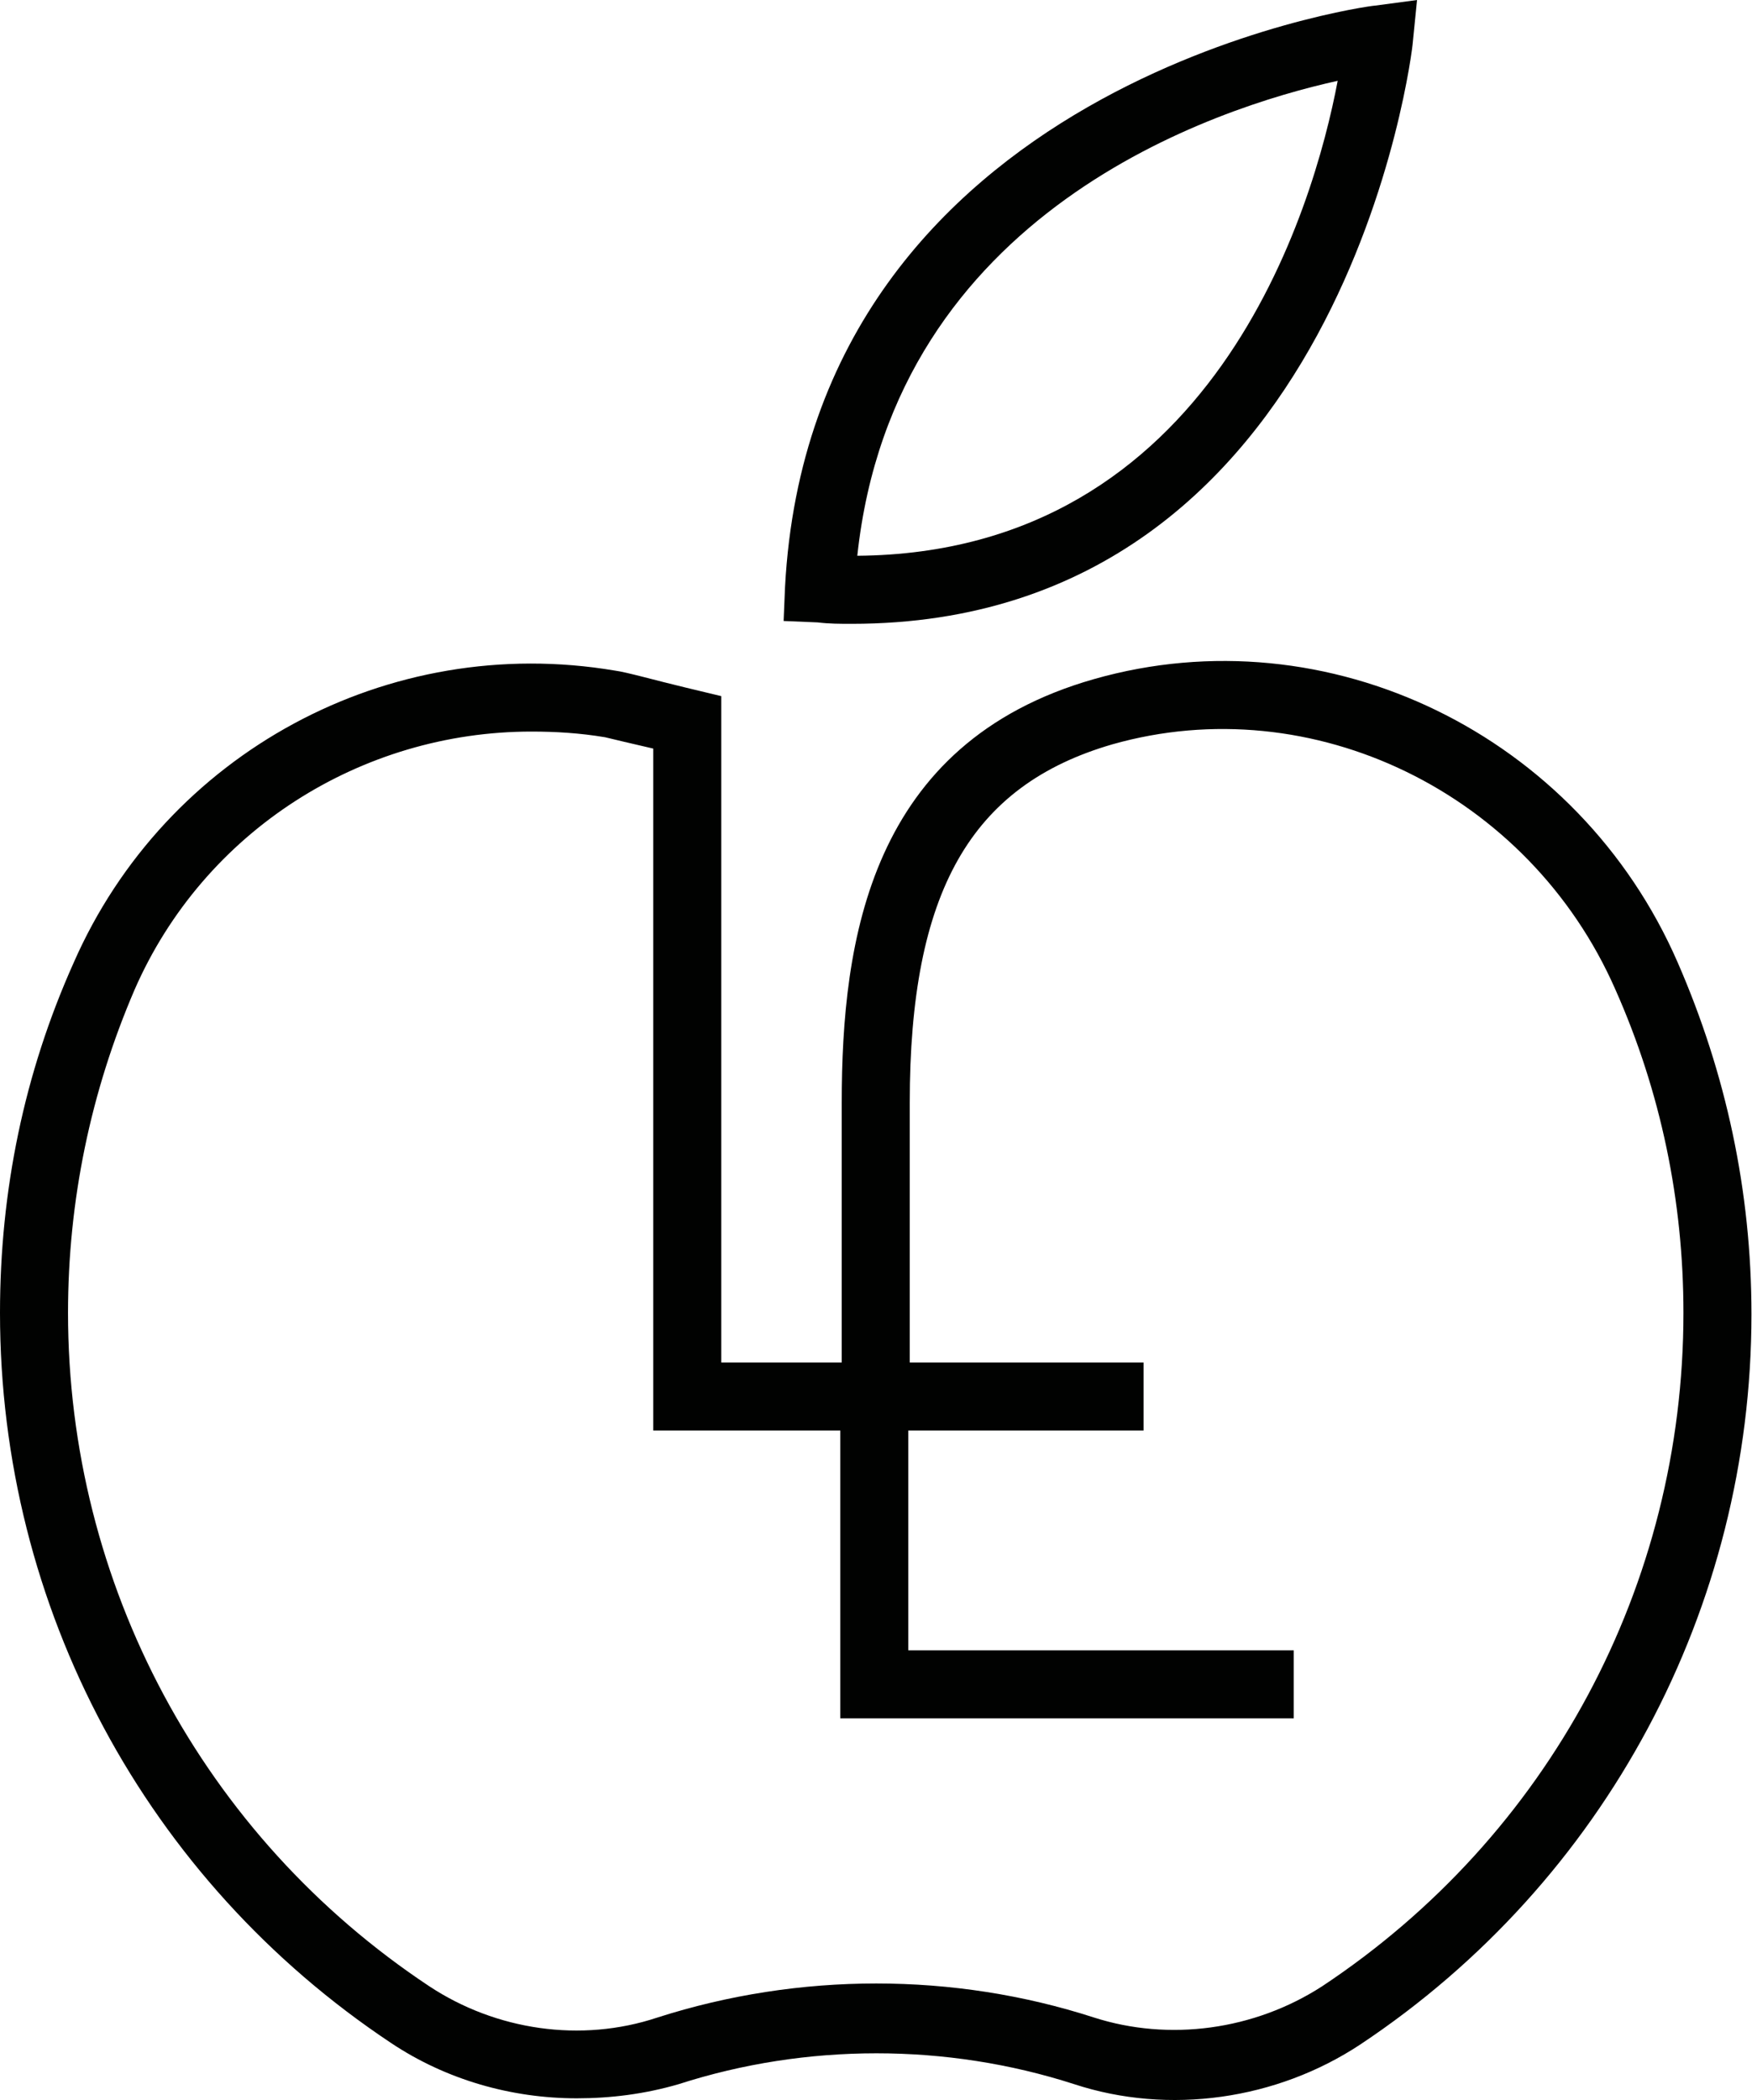
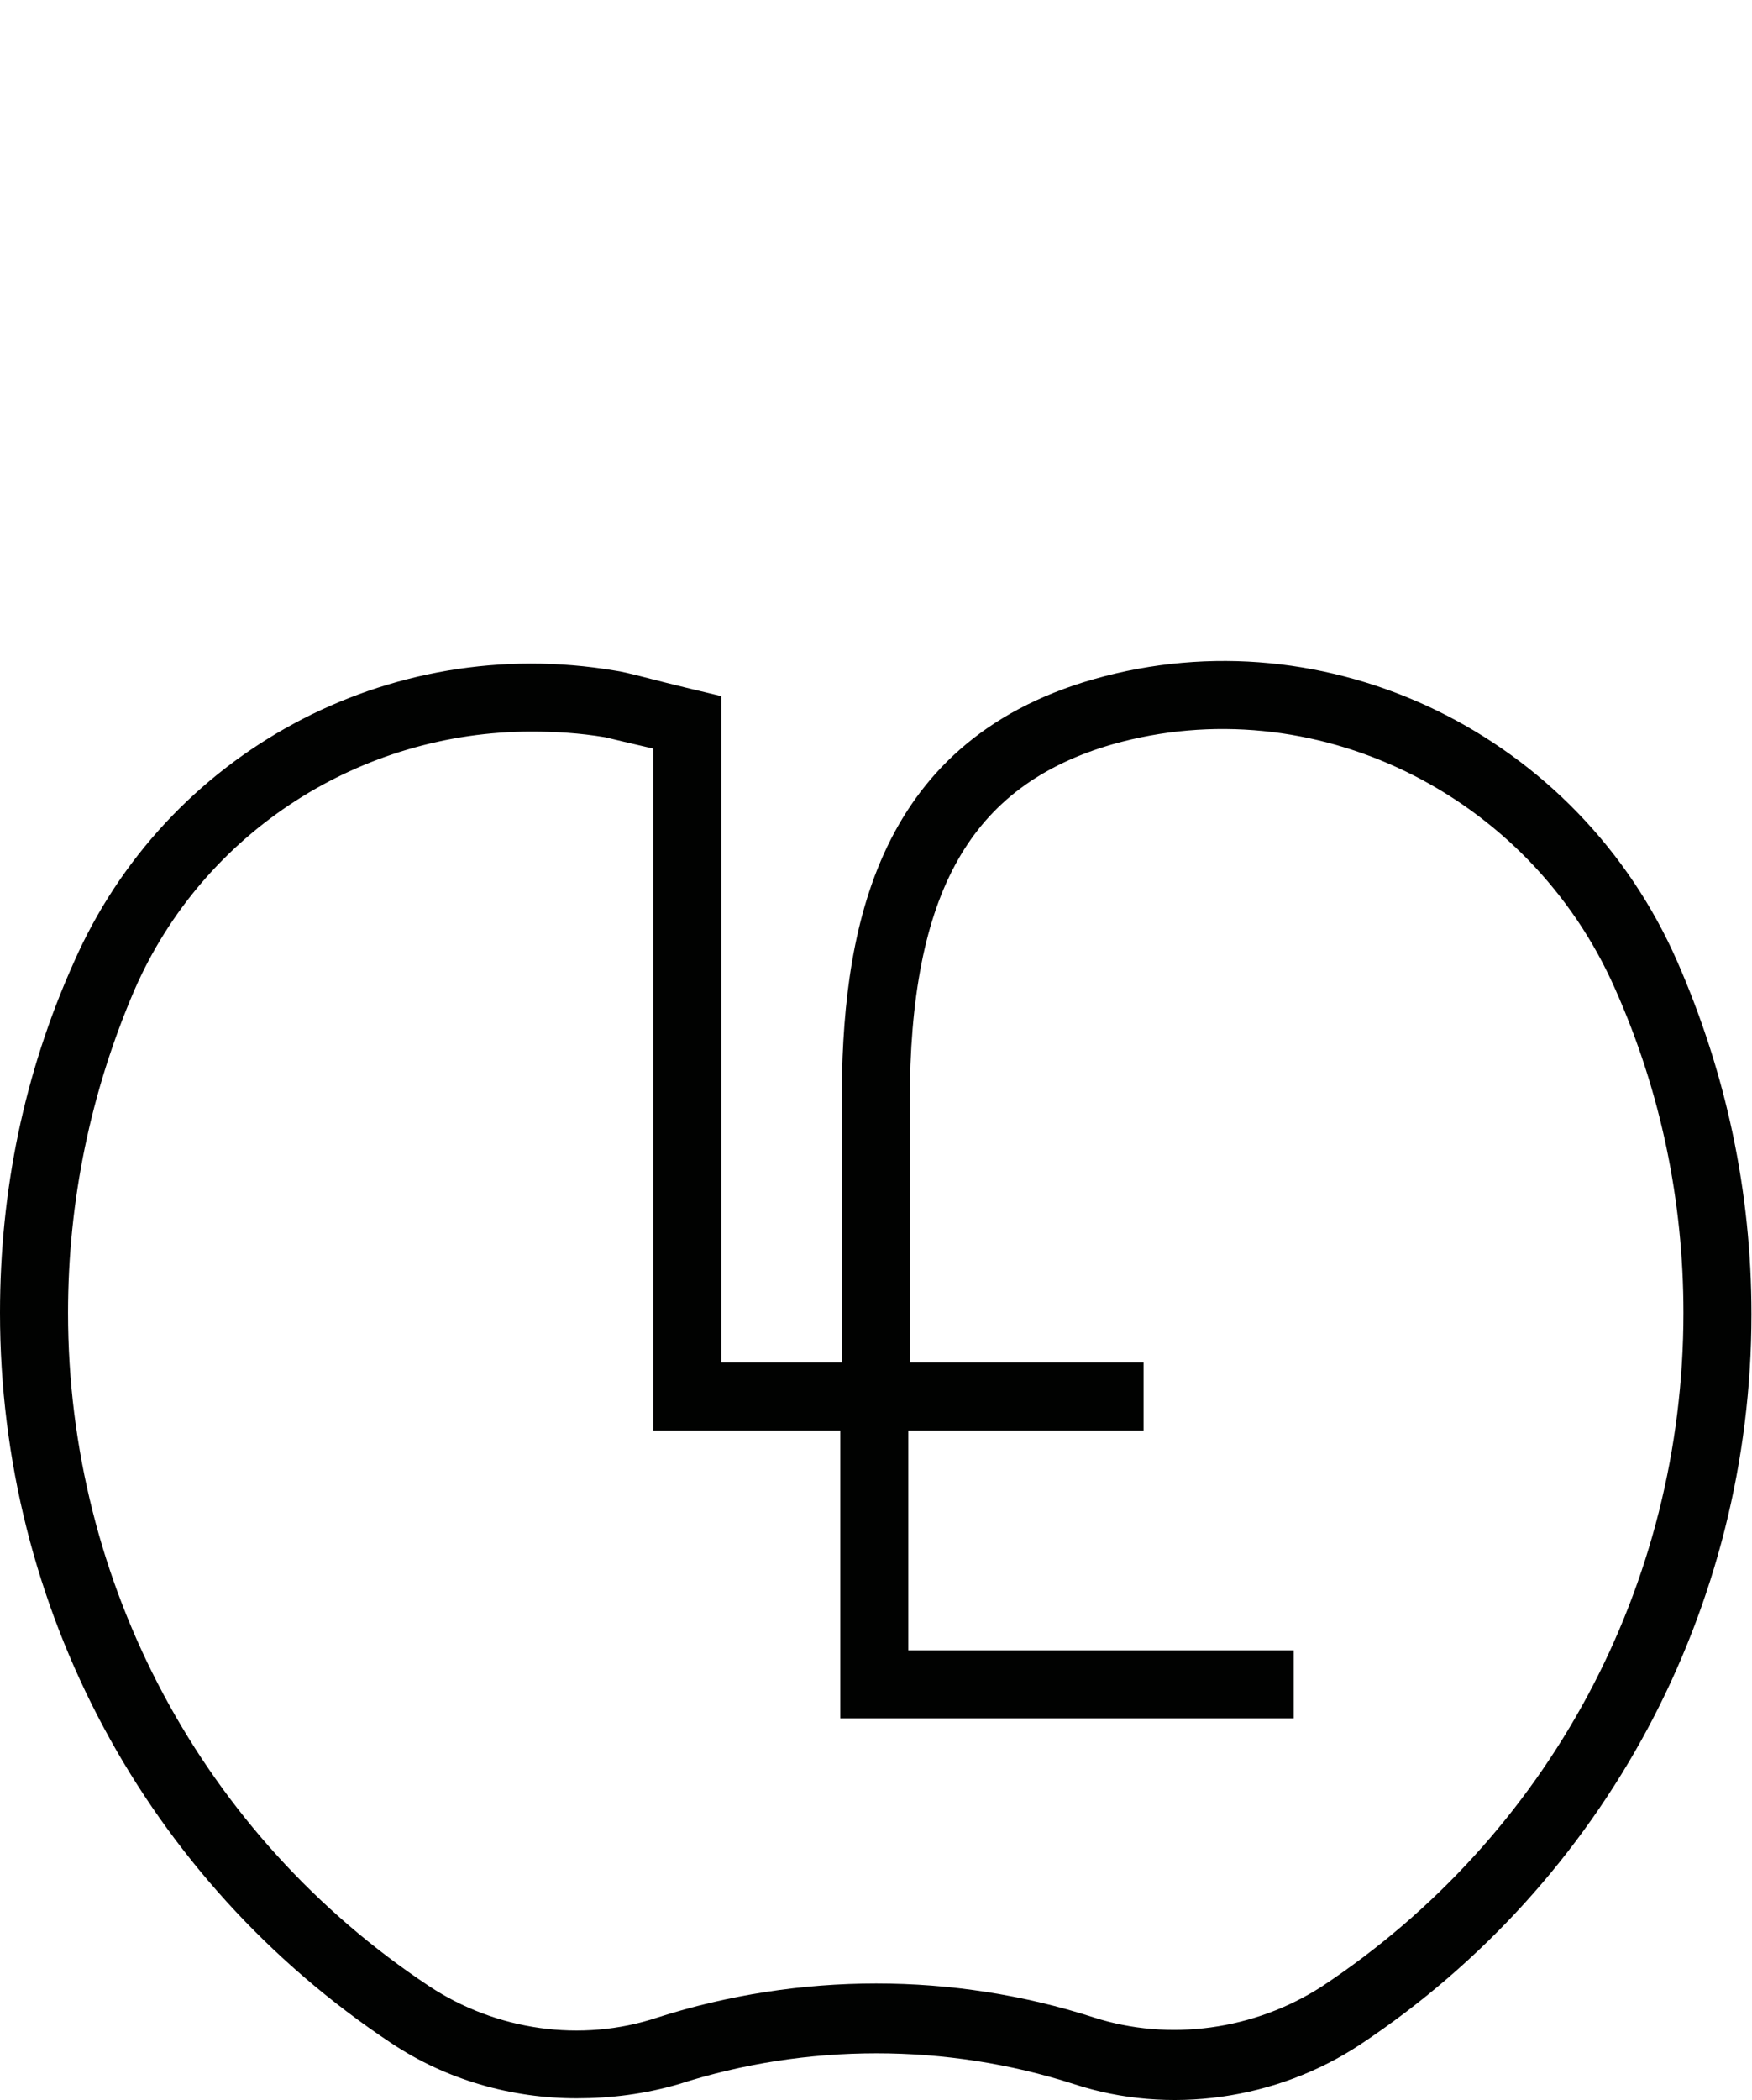
<svg xmlns="http://www.w3.org/2000/svg" width="702" height="841" viewBox="0 0 702 841" fill="none">
-   <path d="M341.238 249.826C336.696 249.826 332.154 249.826 327.611 249.258L313.984 248.69L314.552 235.064C325.34 32.932 548.48 2.271 550.751 2.271L567.785 0L566.082 17.034C566.082 19.305 538.828 249.826 341.238 249.826ZM535.989 32.364C487.159 43.152 358.272 84.6 343.509 222.572C486.024 221.437 526.337 83.465 535.989 32.364Z" fill="#010201" />
  <path d="M231.089 840.323C204.971 840.323 178.853 832.942 156.709 818.179C58.482 752.884 0 643.869 0 525.769C0 476.94 9.652 429.814 29.525 385.526C66.431 301.494 155.573 253.232 246.419 268.562C250.962 269.13 262.885 272.537 274.809 275.376L289.003 278.782V545.642H337.265V441.737C337.265 376.442 348.621 297.519 438.331 271.969C532.016 245.283 632.514 294.113 672.259 385.526C691.564 429.814 701.784 476.94 701.784 526.337C701.784 643.869 643.302 753.452 545.075 818.747C511.575 840.891 468.424 847.136 430.382 834.645C379.281 818.179 323.07 818.179 271.97 834.645C258.343 838.62 244.716 840.323 231.089 840.323ZM212.92 292.977C144.785 292.977 81.761 332.722 53.94 396.314C36.338 437.195 27.254 480.914 27.254 525.769C27.254 634.217 81.193 735.283 172.039 795.468C198.725 813.069 232.792 818.179 263.453 807.959C320.231 789.79 382.12 789.79 438.331 807.959C468.424 817.612 502.491 813.069 529.745 795.468C620.59 735.283 674.53 634.784 674.53 525.769C674.53 480.914 665.446 437.195 647.276 396.314C612.641 317.392 525.77 275.376 445.712 298.087C388.934 314.553 364.519 357.137 364.519 441.737V545.642H458.203V572.896H363.951V660.903H518.389V688.156H336.697V572.896H261.749V299.79C254.368 298.087 244.716 295.816 242.445 295.248C232.225 293.545 222.572 292.977 212.92 292.977Z" fill="#010201" />
</svg>